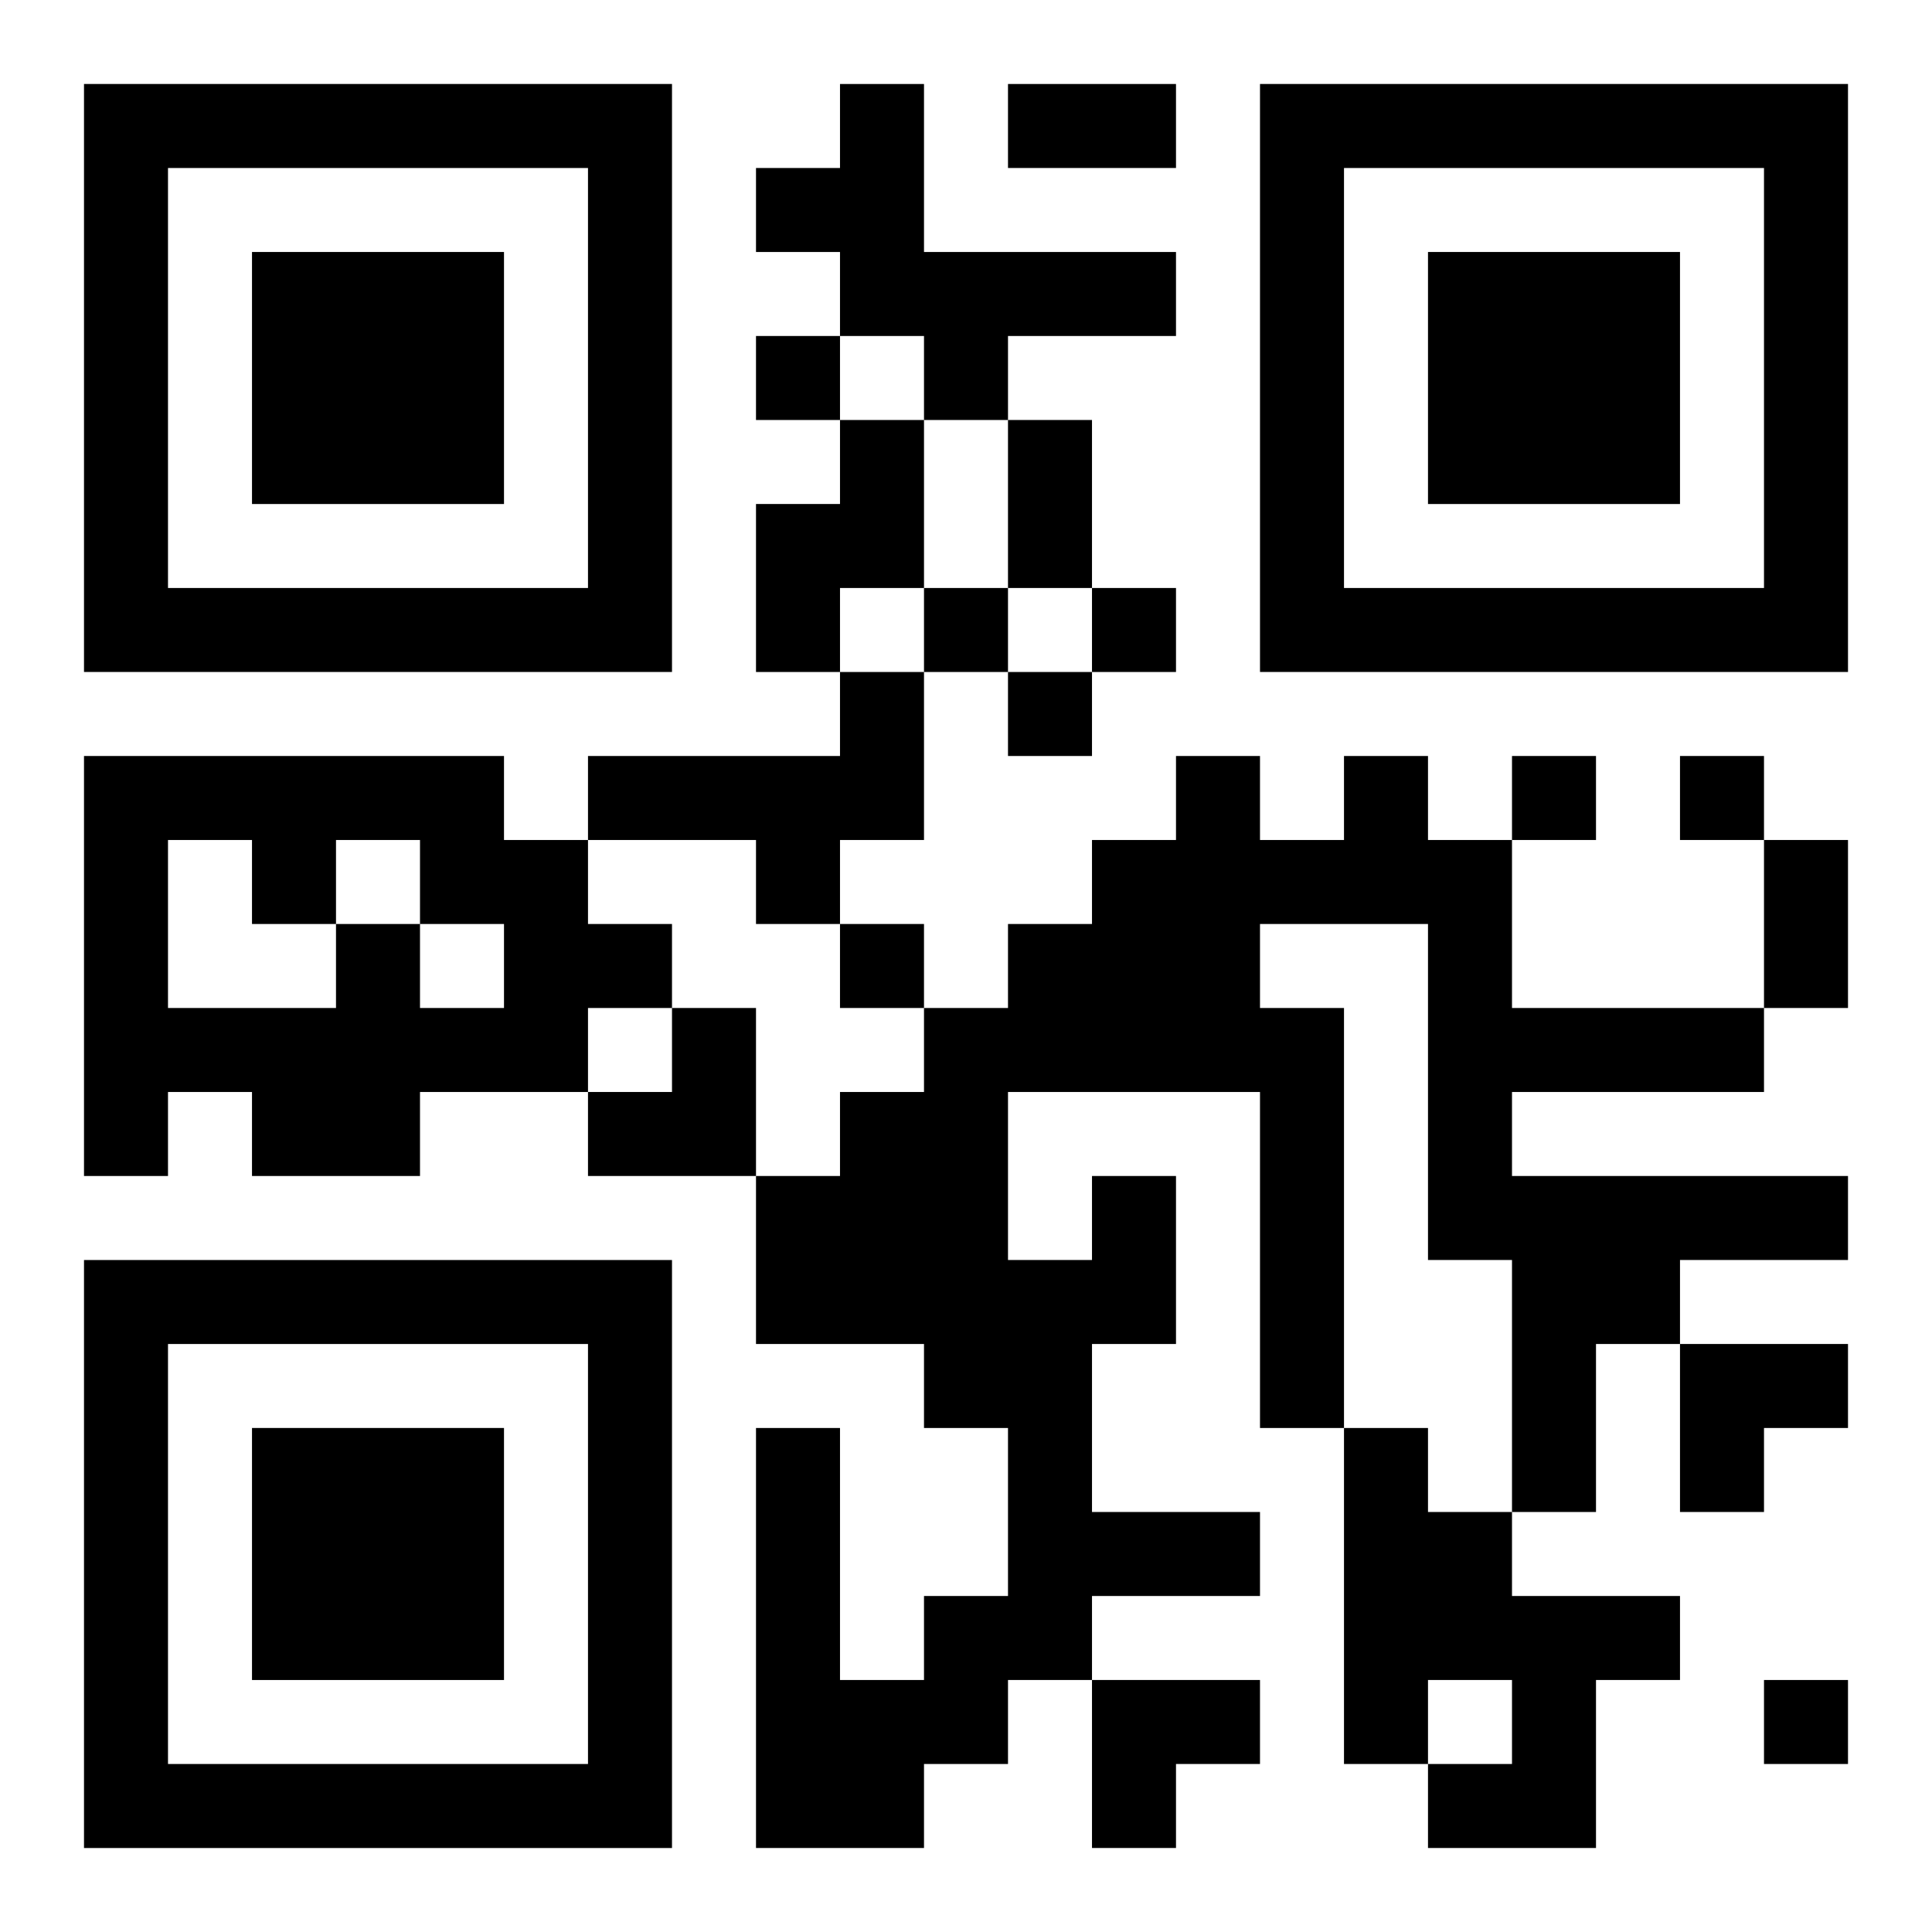
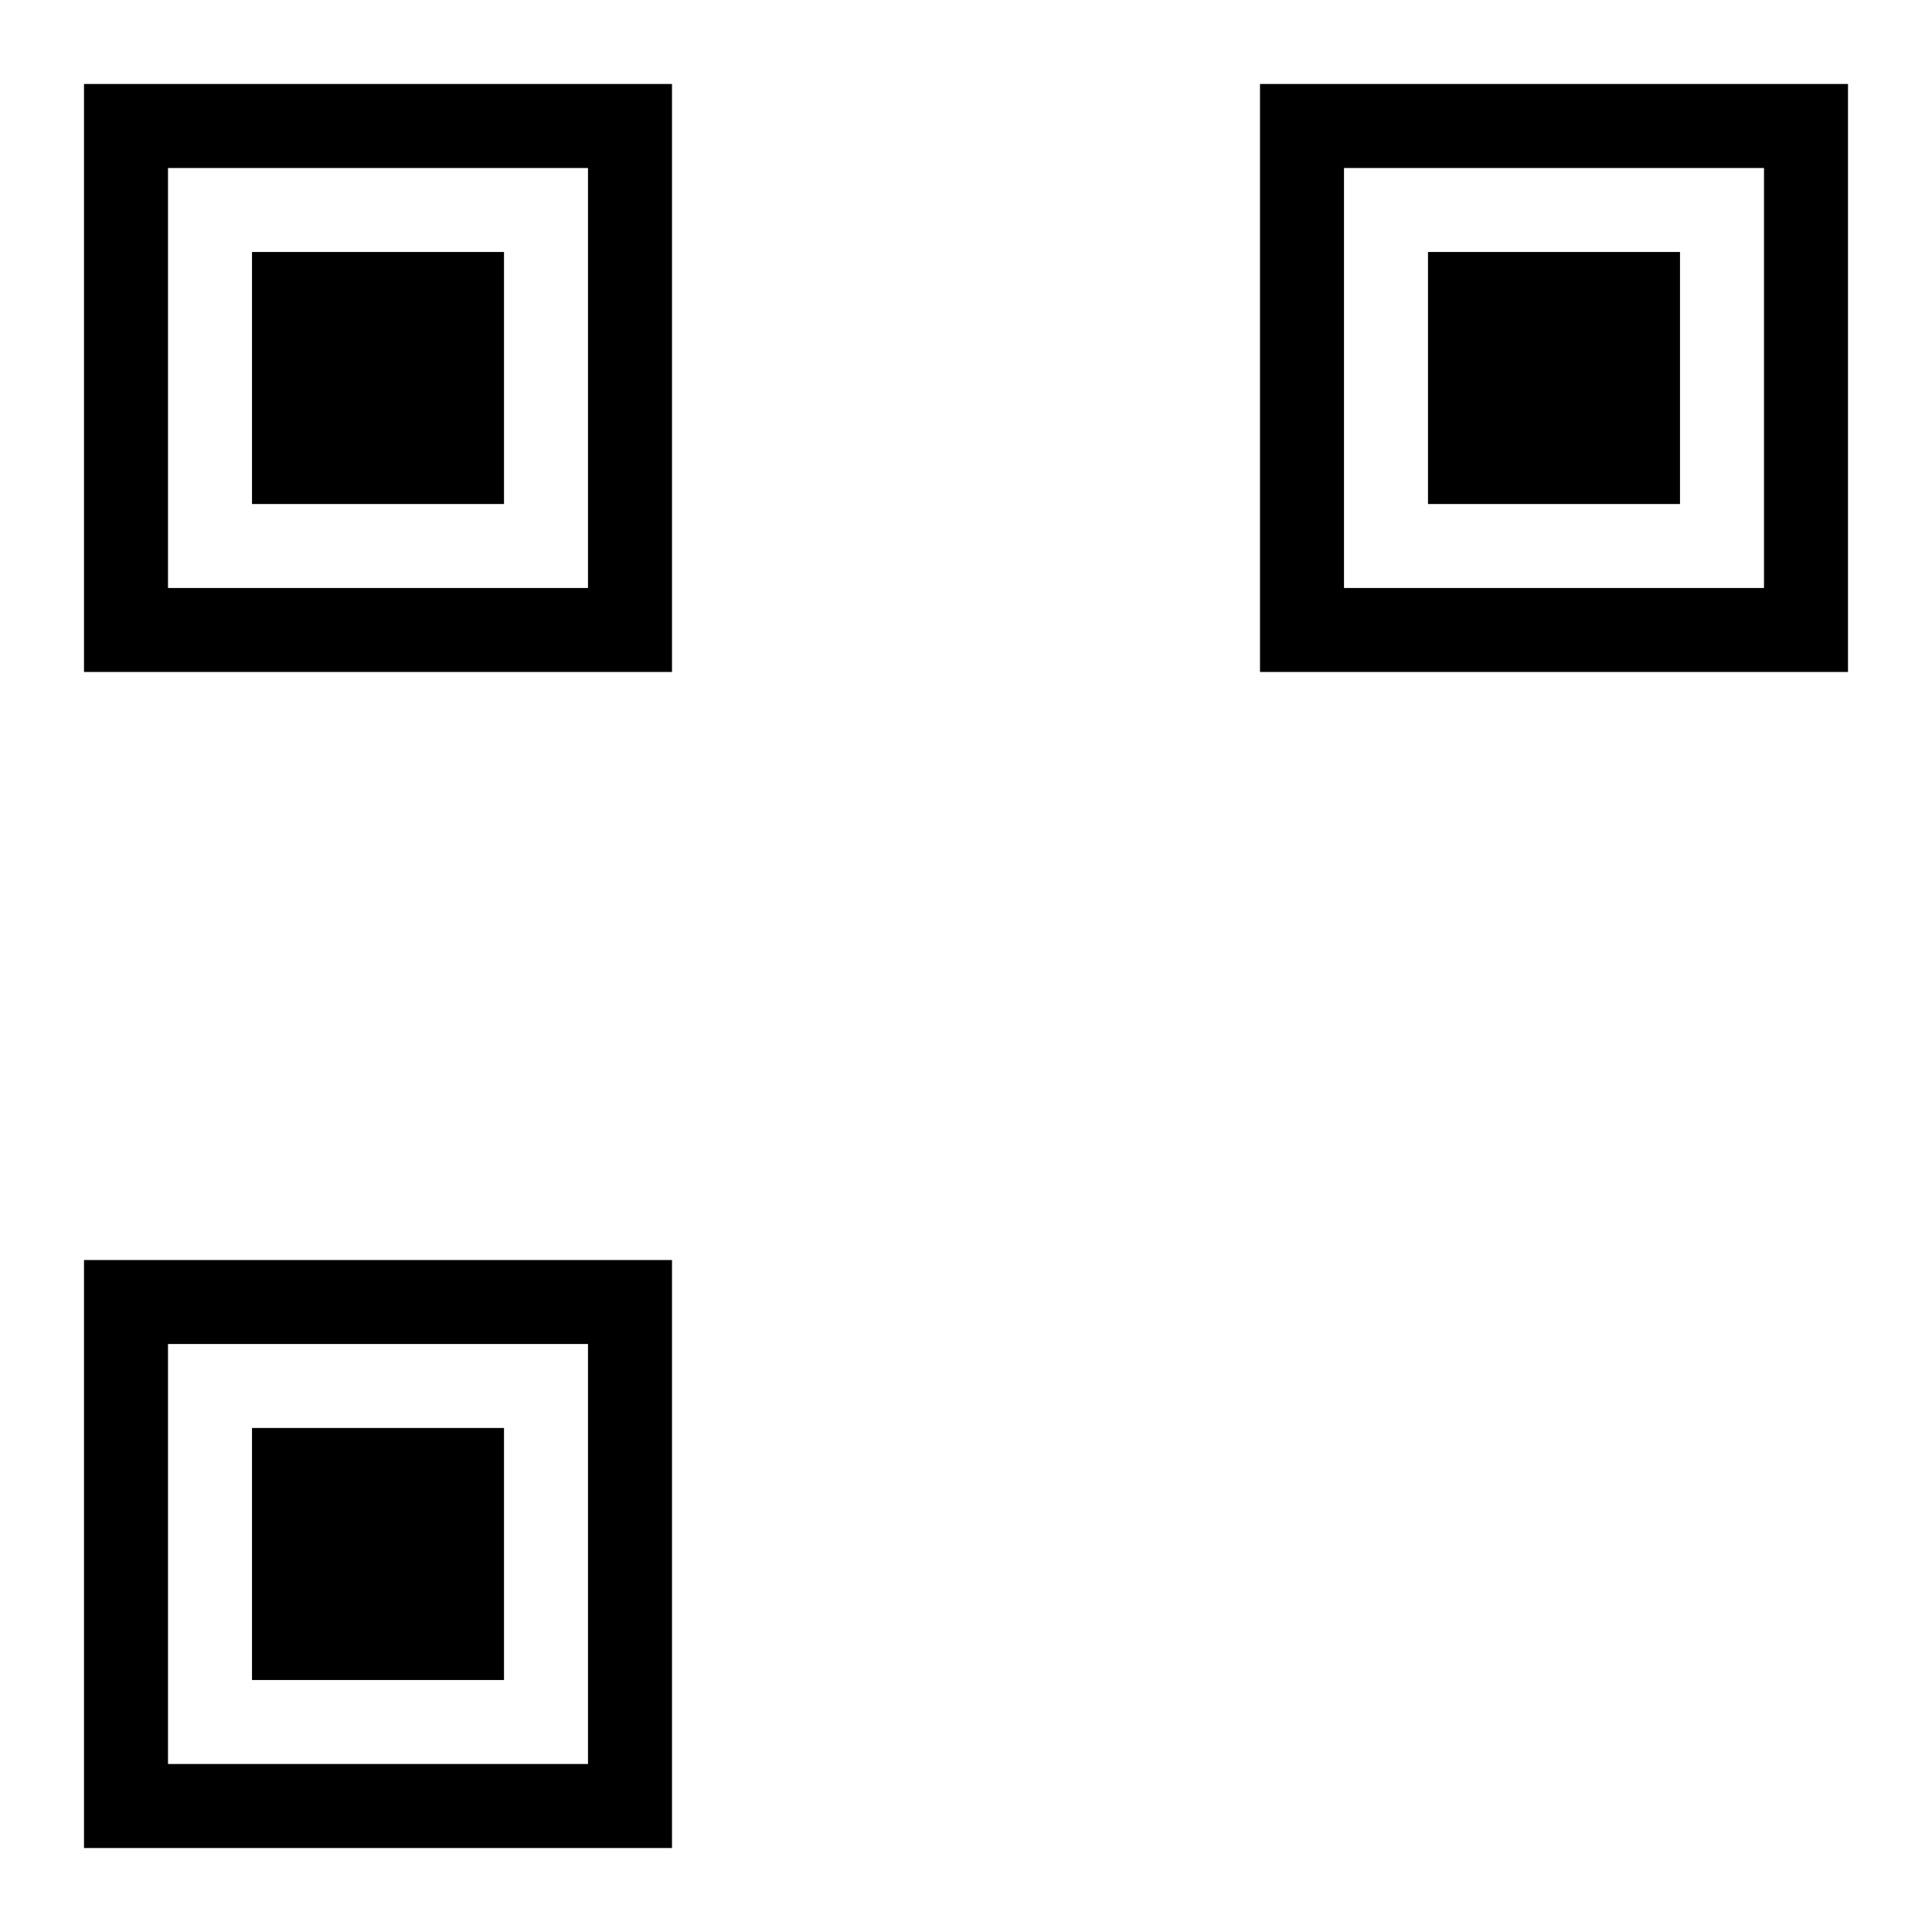
<svg xmlns="http://www.w3.org/2000/svg" xmlns:xlink="http://www.w3.org/1999/xlink" width="250" height="250" baseProfile="full" version="1.1" viewBox="-1 -1 23 23">
  <symbol id="a">
    <path d="m0 7v7h7v-7h-7zm1 1h5v5h-5v-5zm1 1v3h3v-3h-3z" />
  </symbol>
  <use y="-7" xlink:href="#a" />
  <use y="7" xlink:href="#a" />
  <use x="14" y="-7" xlink:href="#a" />
-   <path d="m9 0h1v2h3v1h-2v1h-1v-1h-1v-1h-1v-1h1v-1m0 4h1v2h-1v1h-1v-2h1v-1m0 3h1v2h-1v1h-1v-1h-2v-1h3v-1m-6 3h1v1h1v-1h-1v-1h-1v1m-2-1v2h2v-1h-1v-1h-1m5 2v1h-2v1h-2v-1h-1v1h-1v-5h5v1h1v1h1v1h-1m6 2h1v2h-1v2h2v1h-2v1h-1v1h-1v1h-2v-5h1v3h1v-1h1v-2h-1v-1h-2v-2h1v-1h1v-1h1v-1h1v-1h1v-1h1v1h1v-1h1v1h1v2h3v1h-3v1h4v1h-2v1h-1v2h-1v-3h-1v-4h-2v1h1v5h-1v-4h-3v2h1v-1m3 3h1v1h1v1h2v1h-1v2h-2v-1h1v-1h-1v1h-1v-4m-7-13v1h1v-1h-1m2 3v1h1v-1h-1m2 0v1h1v-1h-1m-1 1v1h1v-1h-1m6 1v1h1v-1h-1m2 0v1h1v-1h-1m-10 2v1h1v-1h-1m11 9v1h1v-1h-1m-9-19h2v1h-2v-1m0 4h1v2h-1v-2m9 5h1v2h-1v-2m-14 2m1 0h1v2h-2v-1h1zm12 4h2v1h-1v1h-1zm-7 4h2v1h-1v1h-1z" />
</svg>